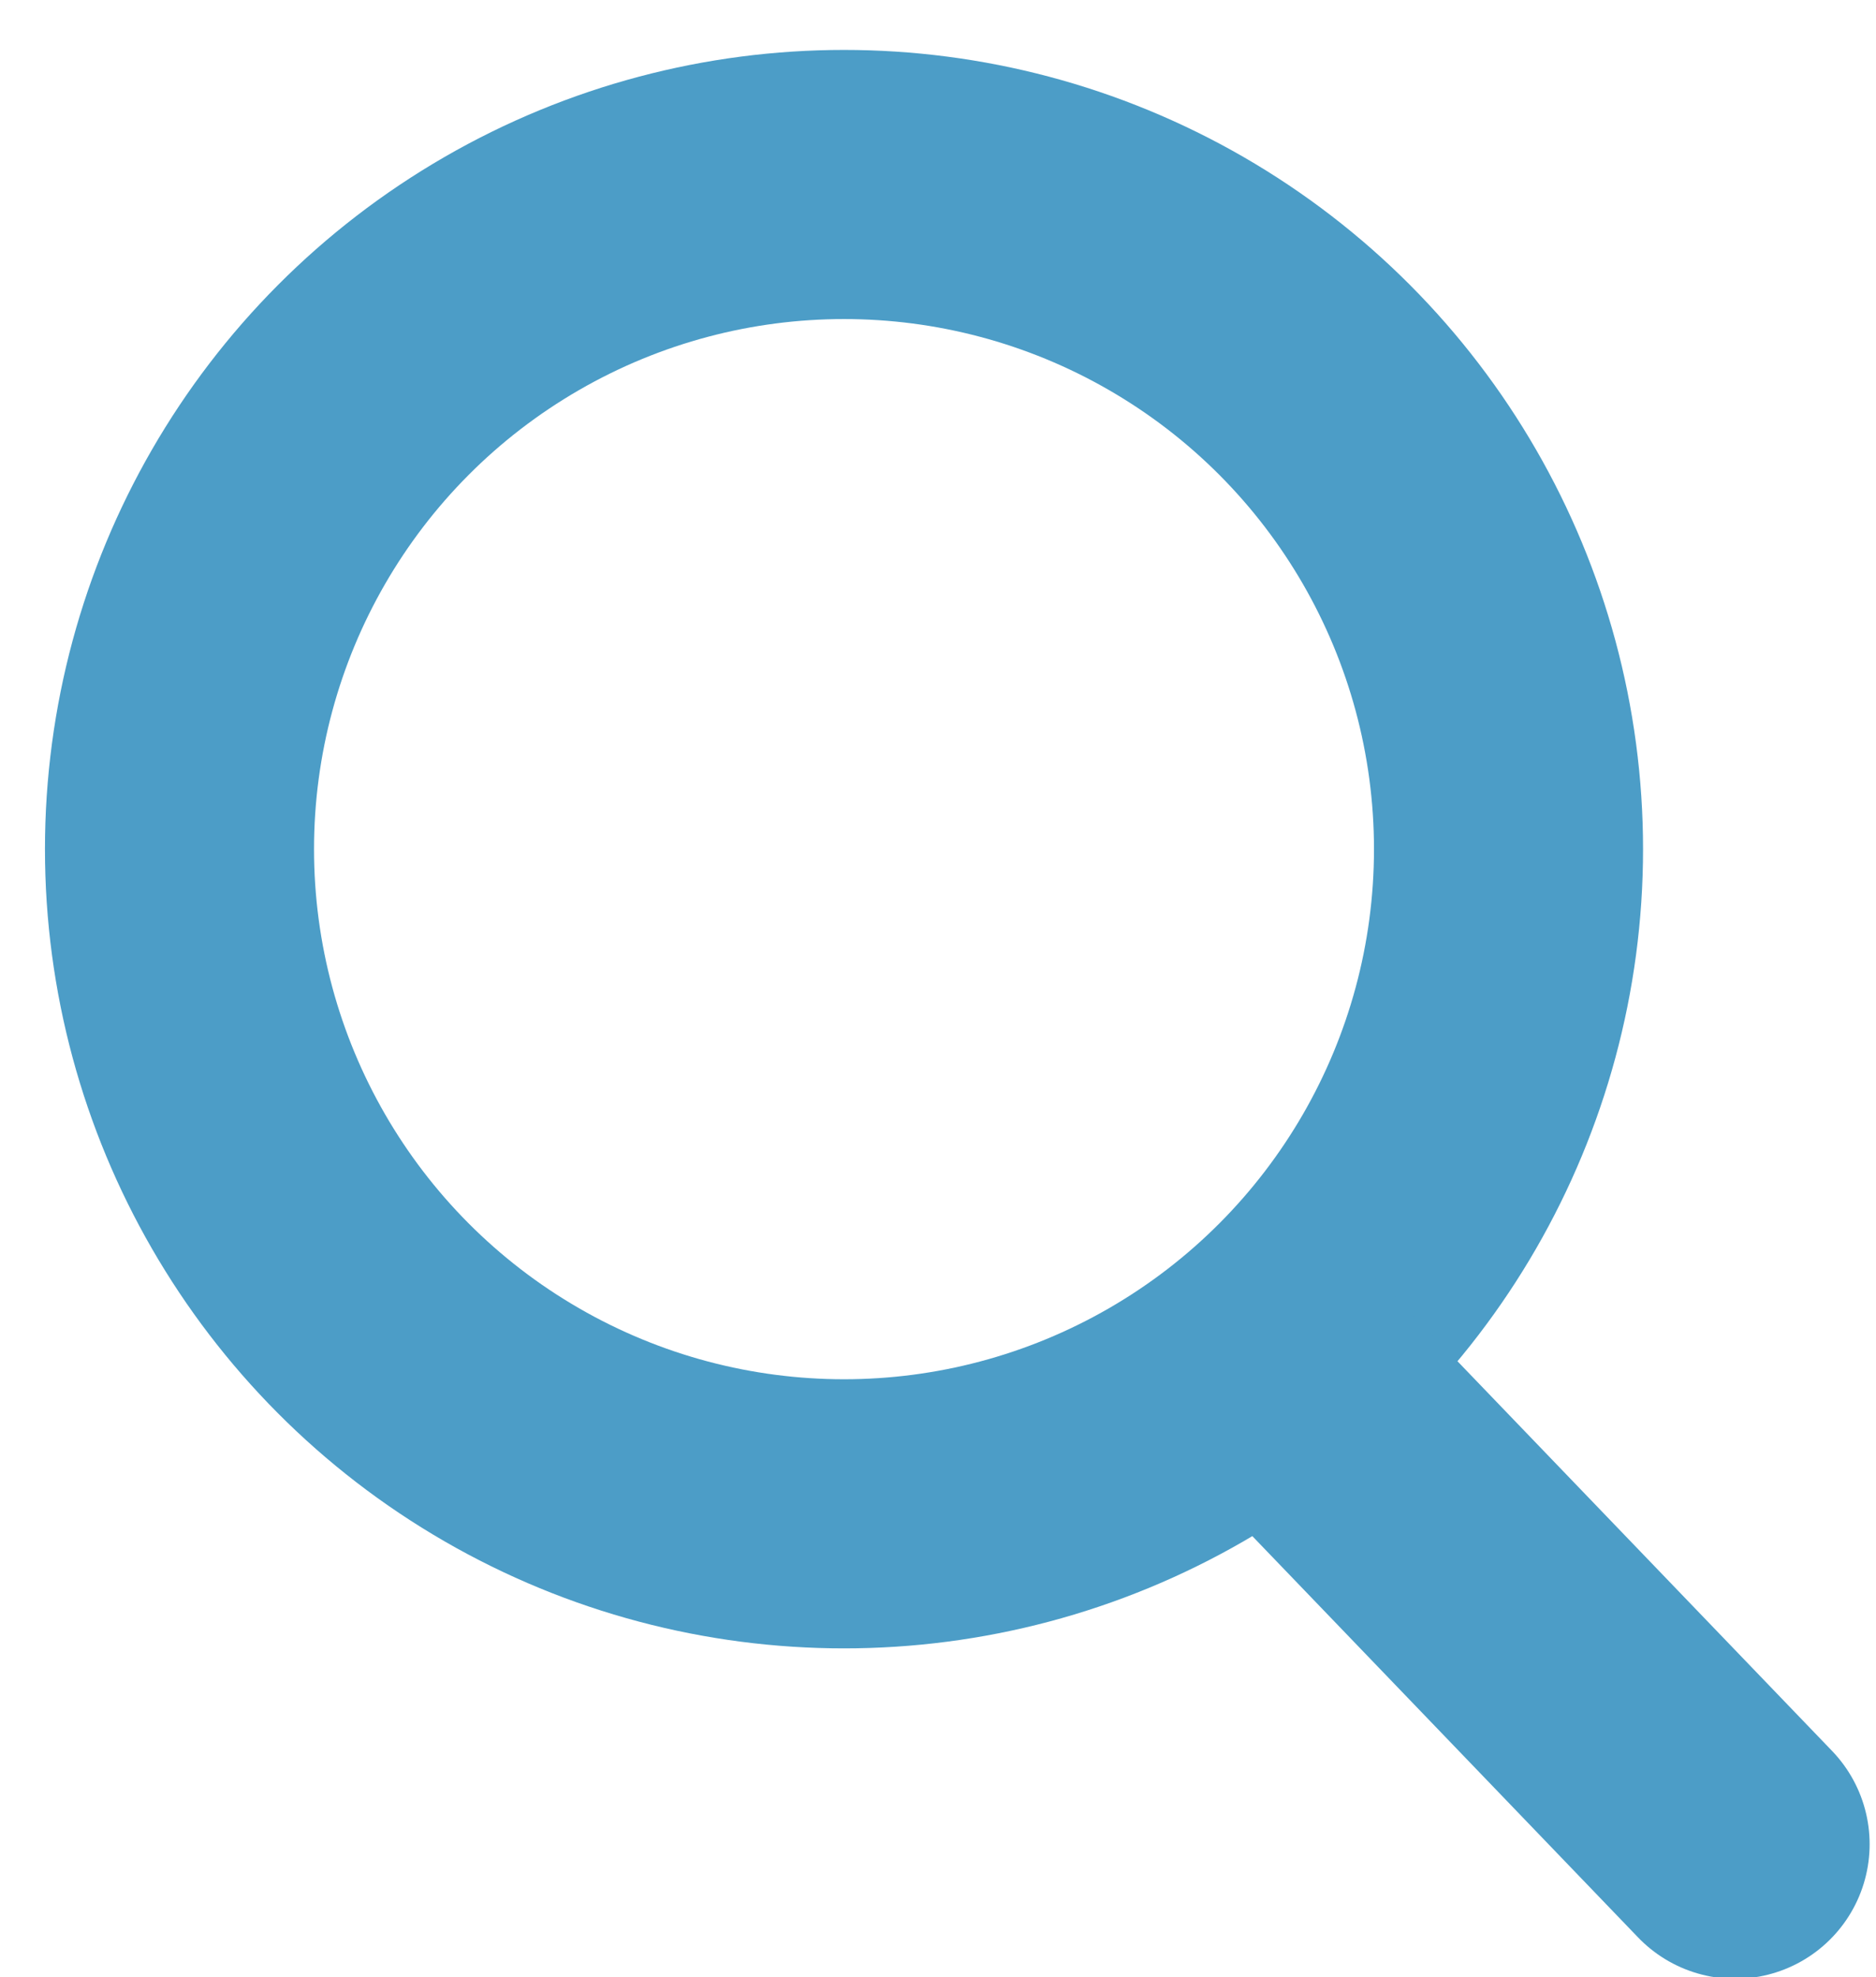
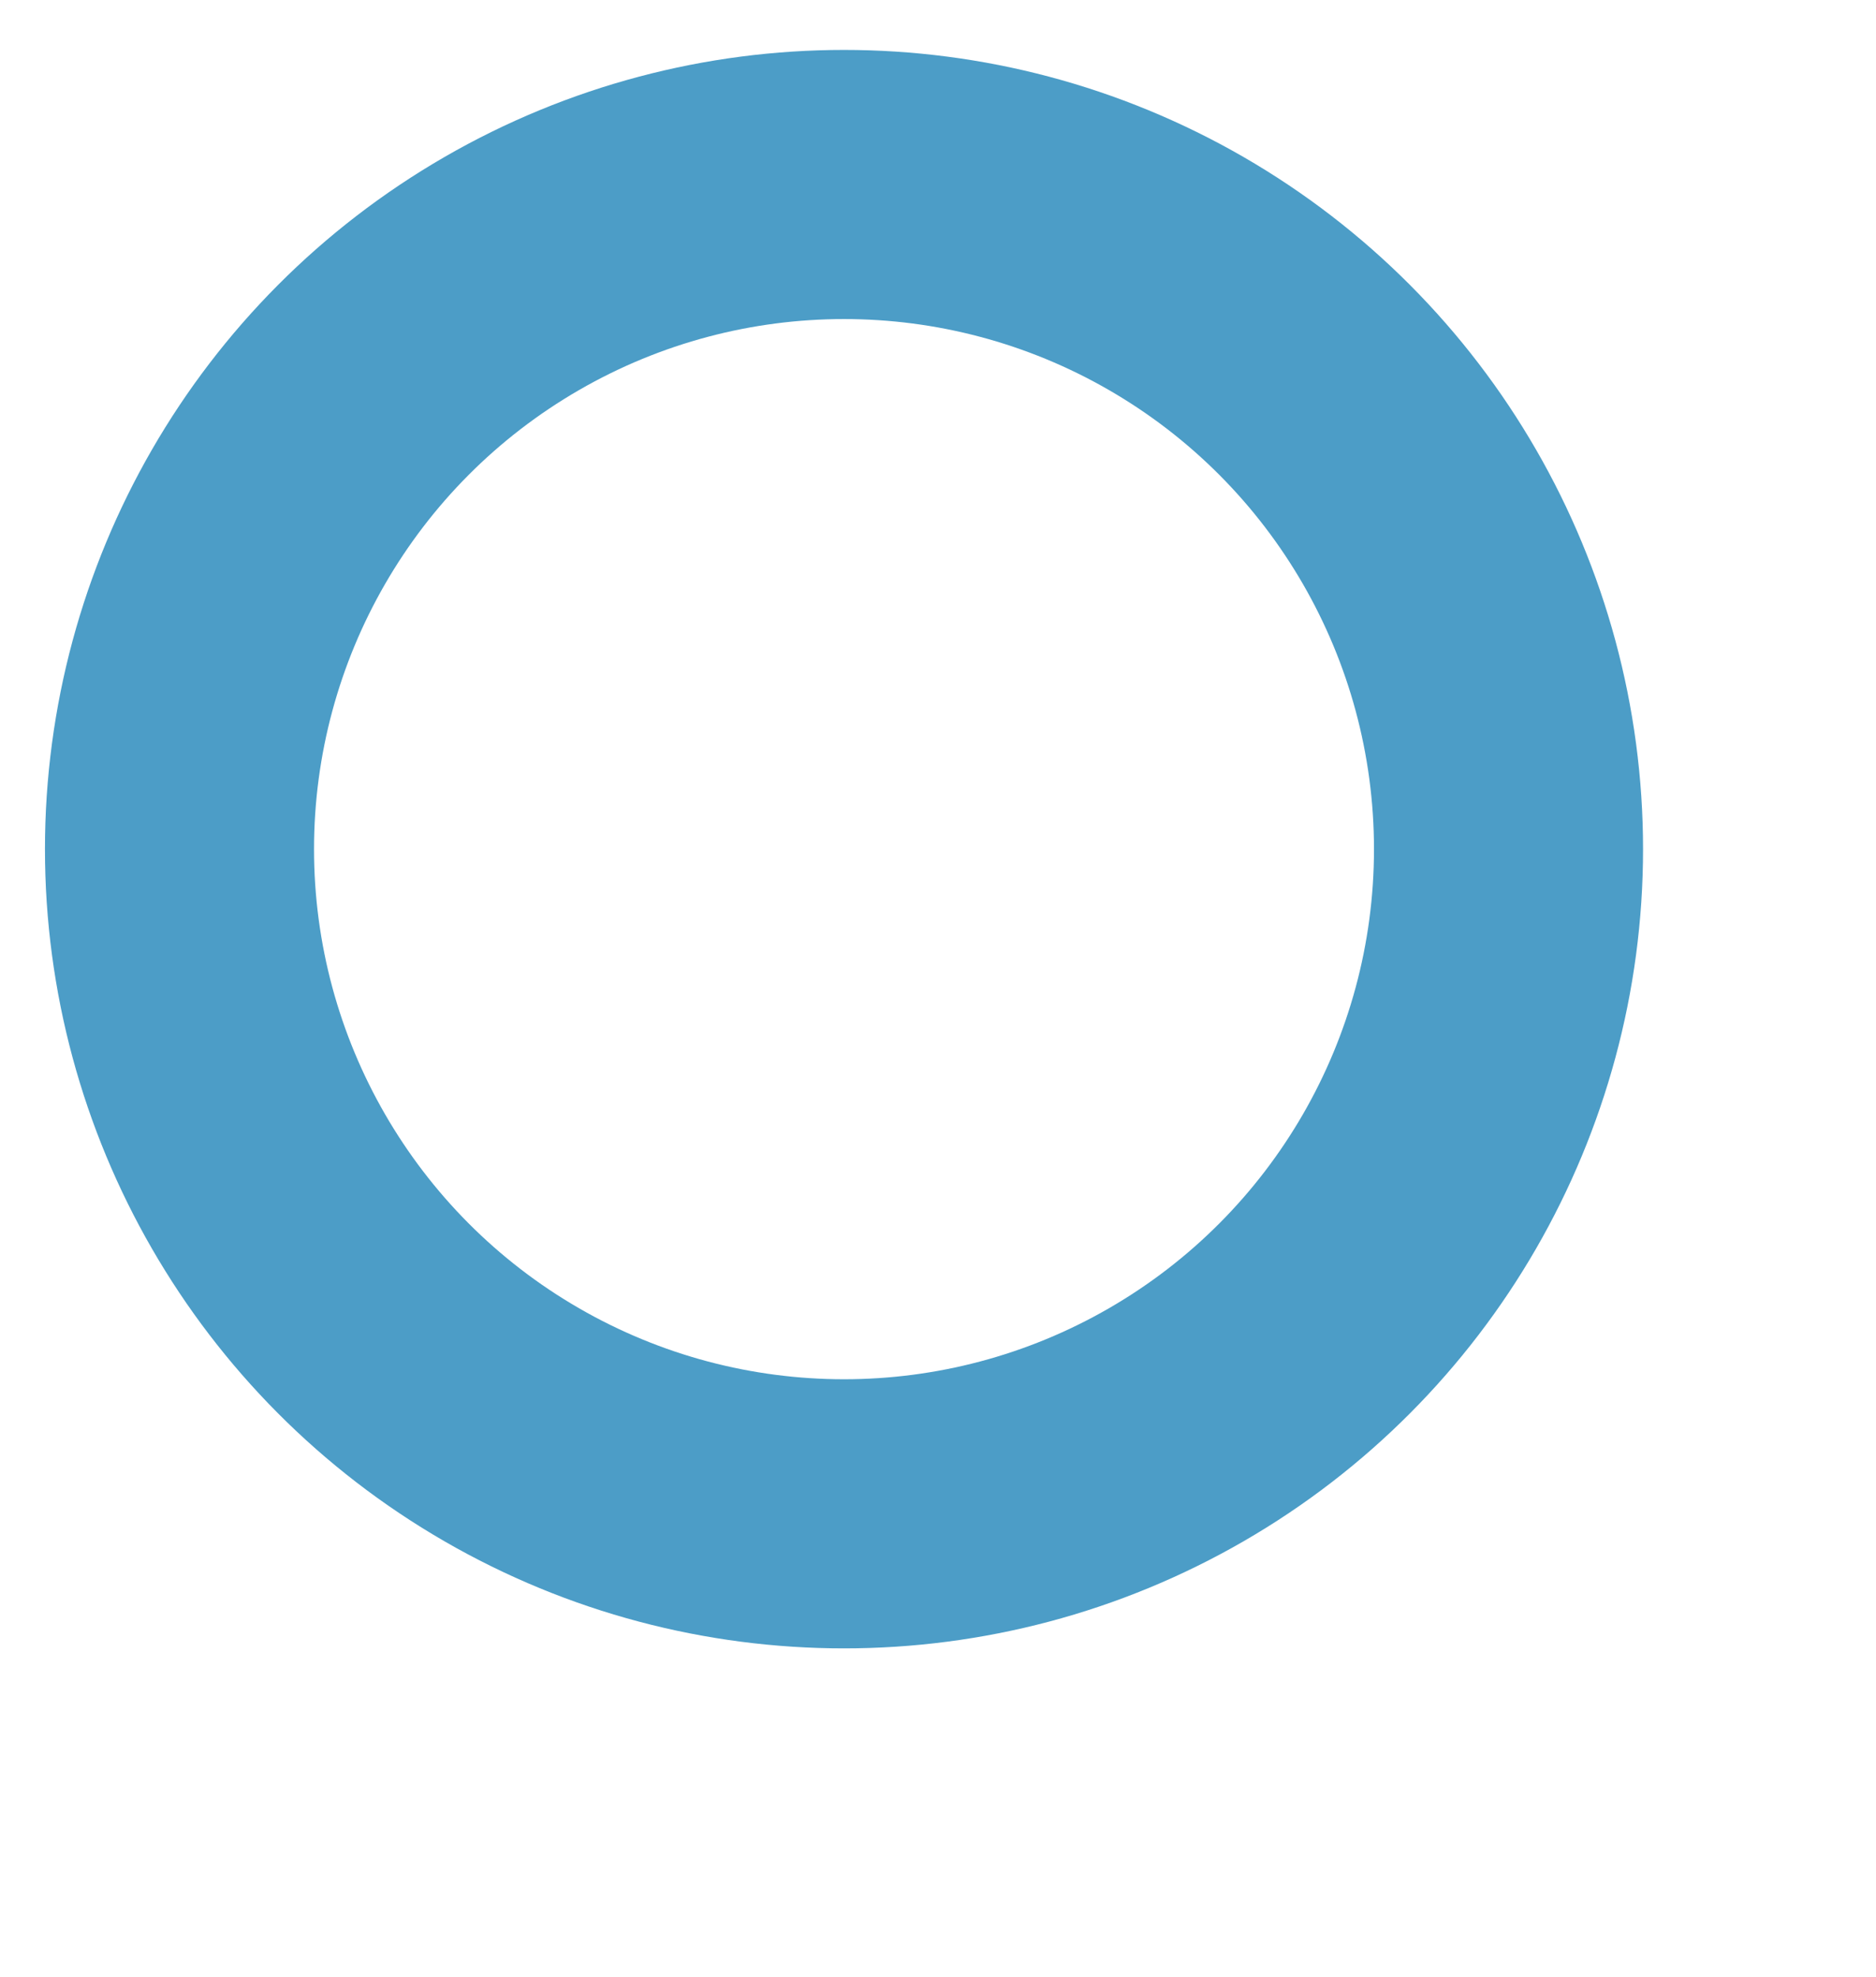
<svg xmlns="http://www.w3.org/2000/svg" version="1.1" id="レイヤー_1" x="0px" y="0px" viewBox="0 0 529.9 558.3" style="enable-background:new 0 0 529.9 558.3;" xml:space="preserve">
  <style type="text/css">
	.st0{fill:none;stroke:#4C9DC7;stroke-width:76;stroke-miterlimit:10;}
	.st1{fill:none;stroke:#4C9DC7;stroke-width:76;stroke-linecap:round;stroke-miterlimit:10;}
</style>
  <g>
    <circle class="st0" cx="238.4" cy="239.8" r="187.7" />
-     <line class="st1" x1="365.3" y1="391" x2="490.1" y2="520.8" />
  </g>
</svg>